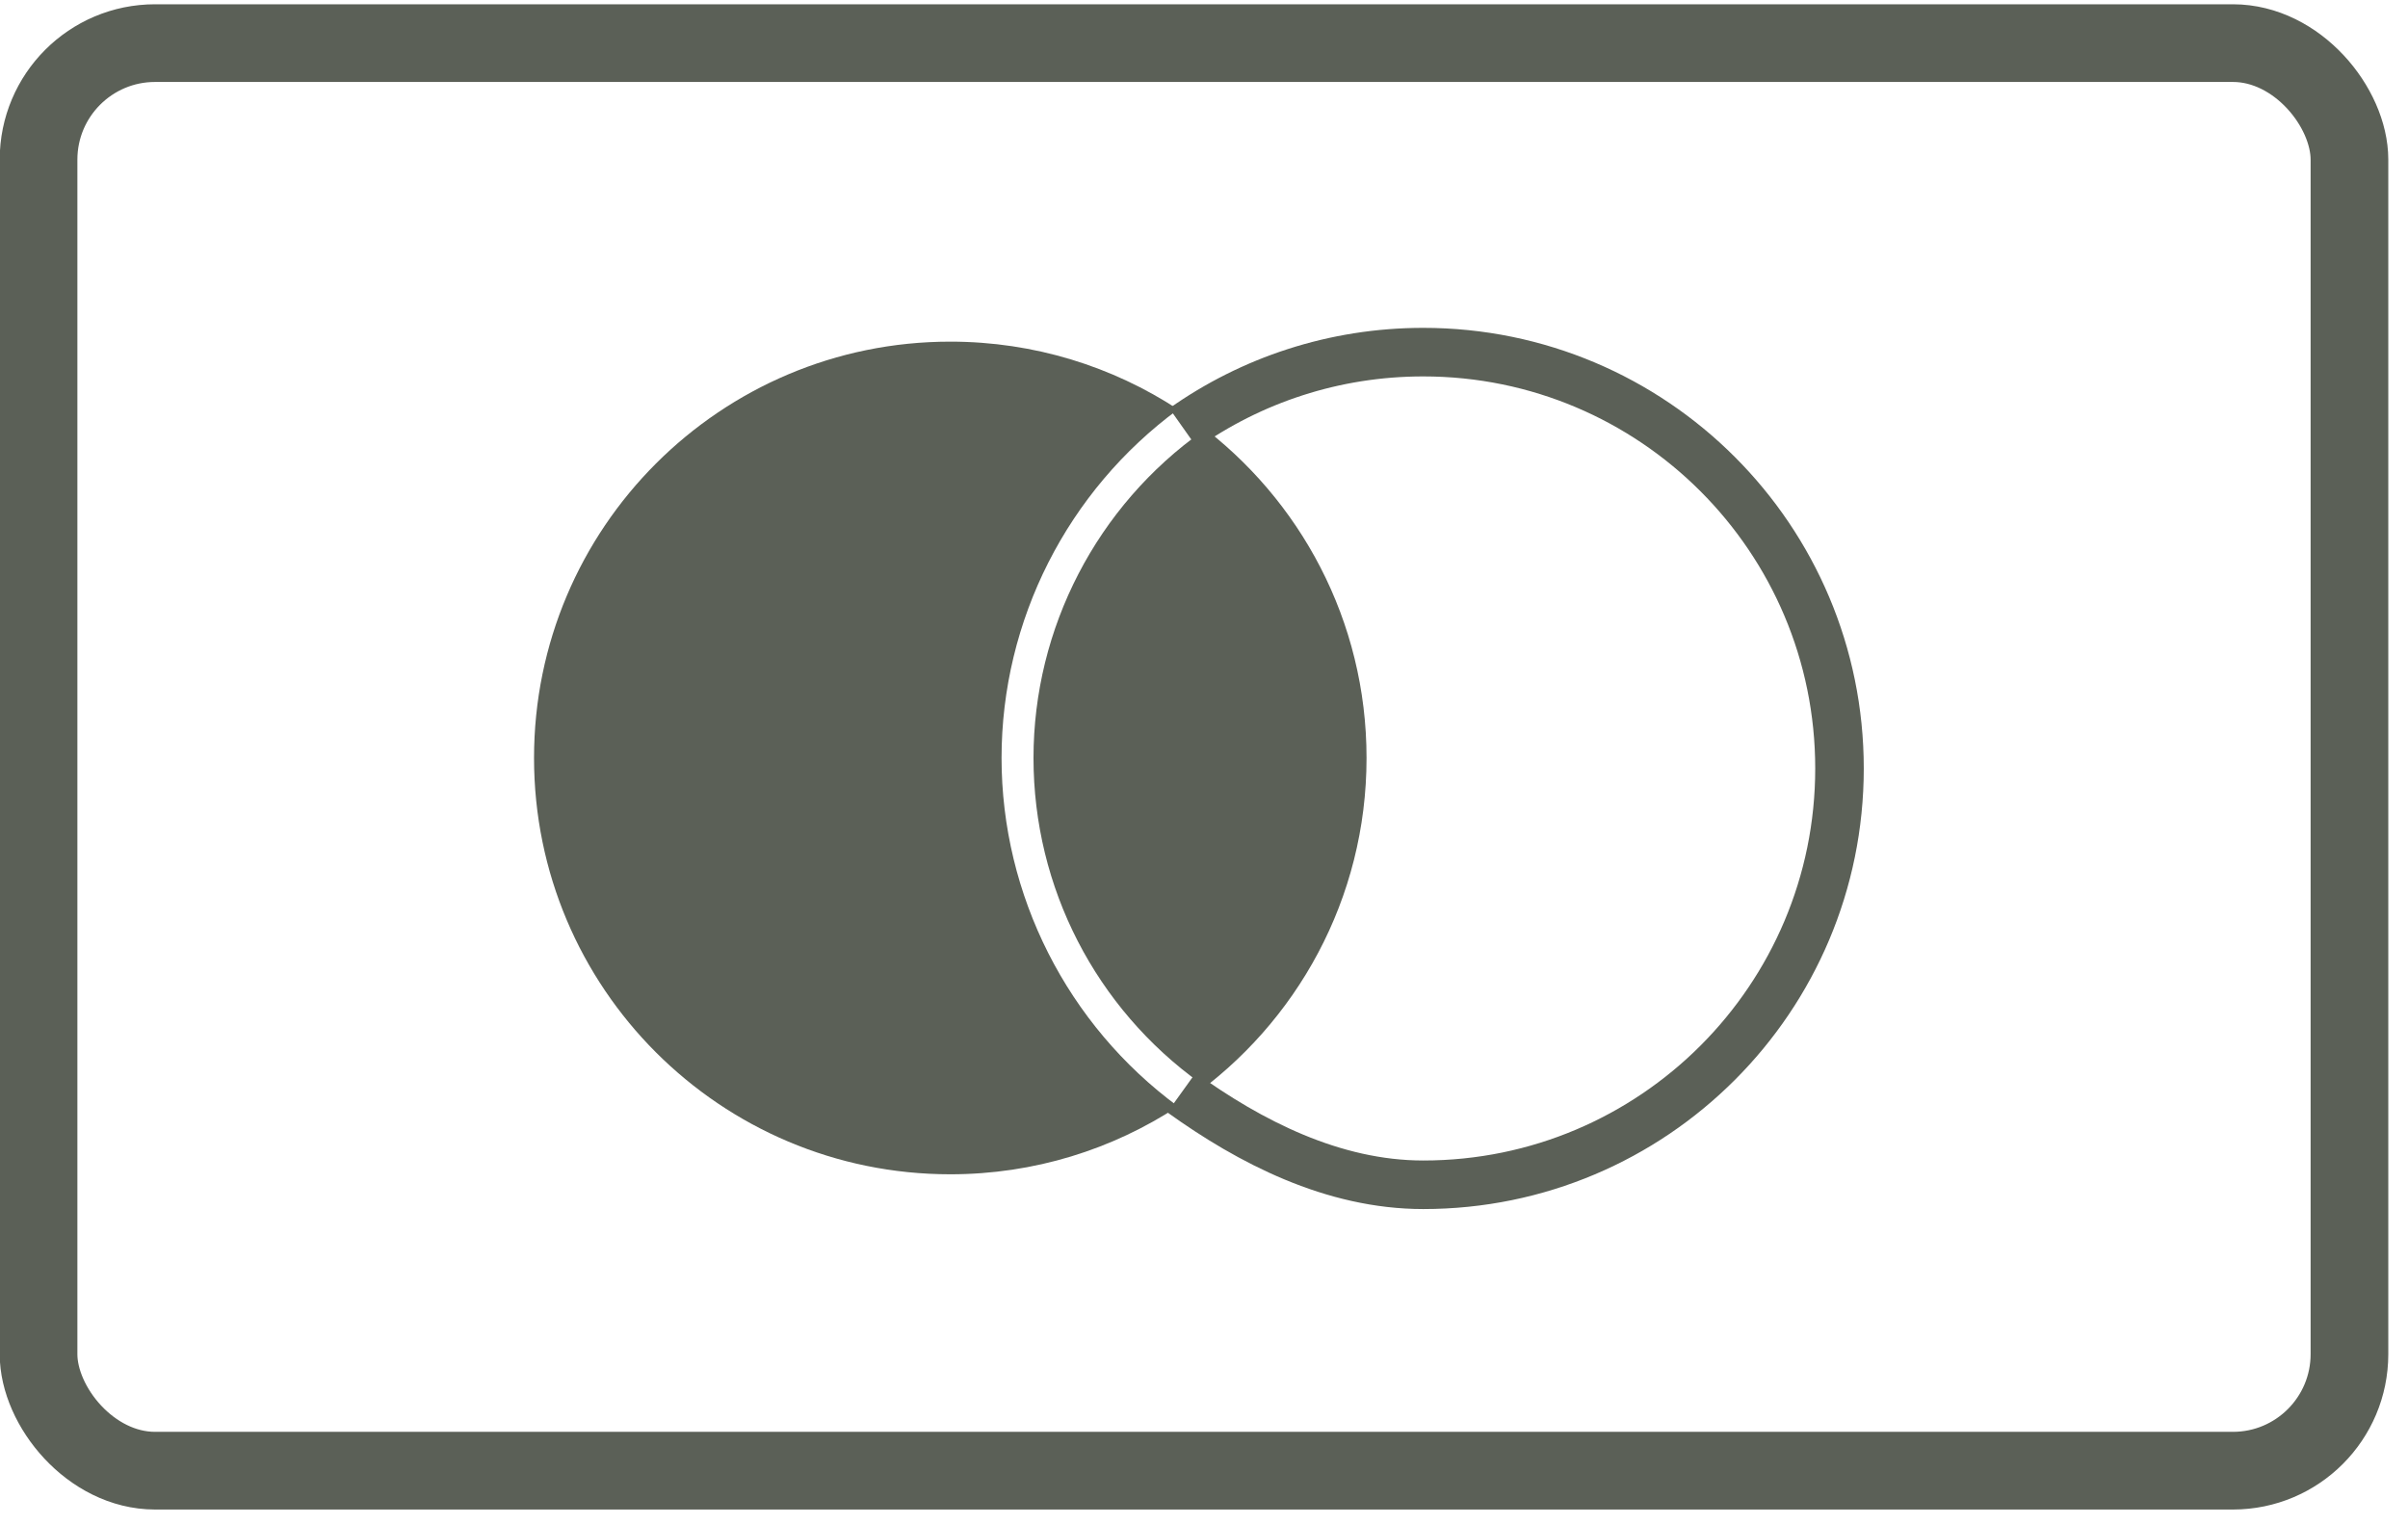
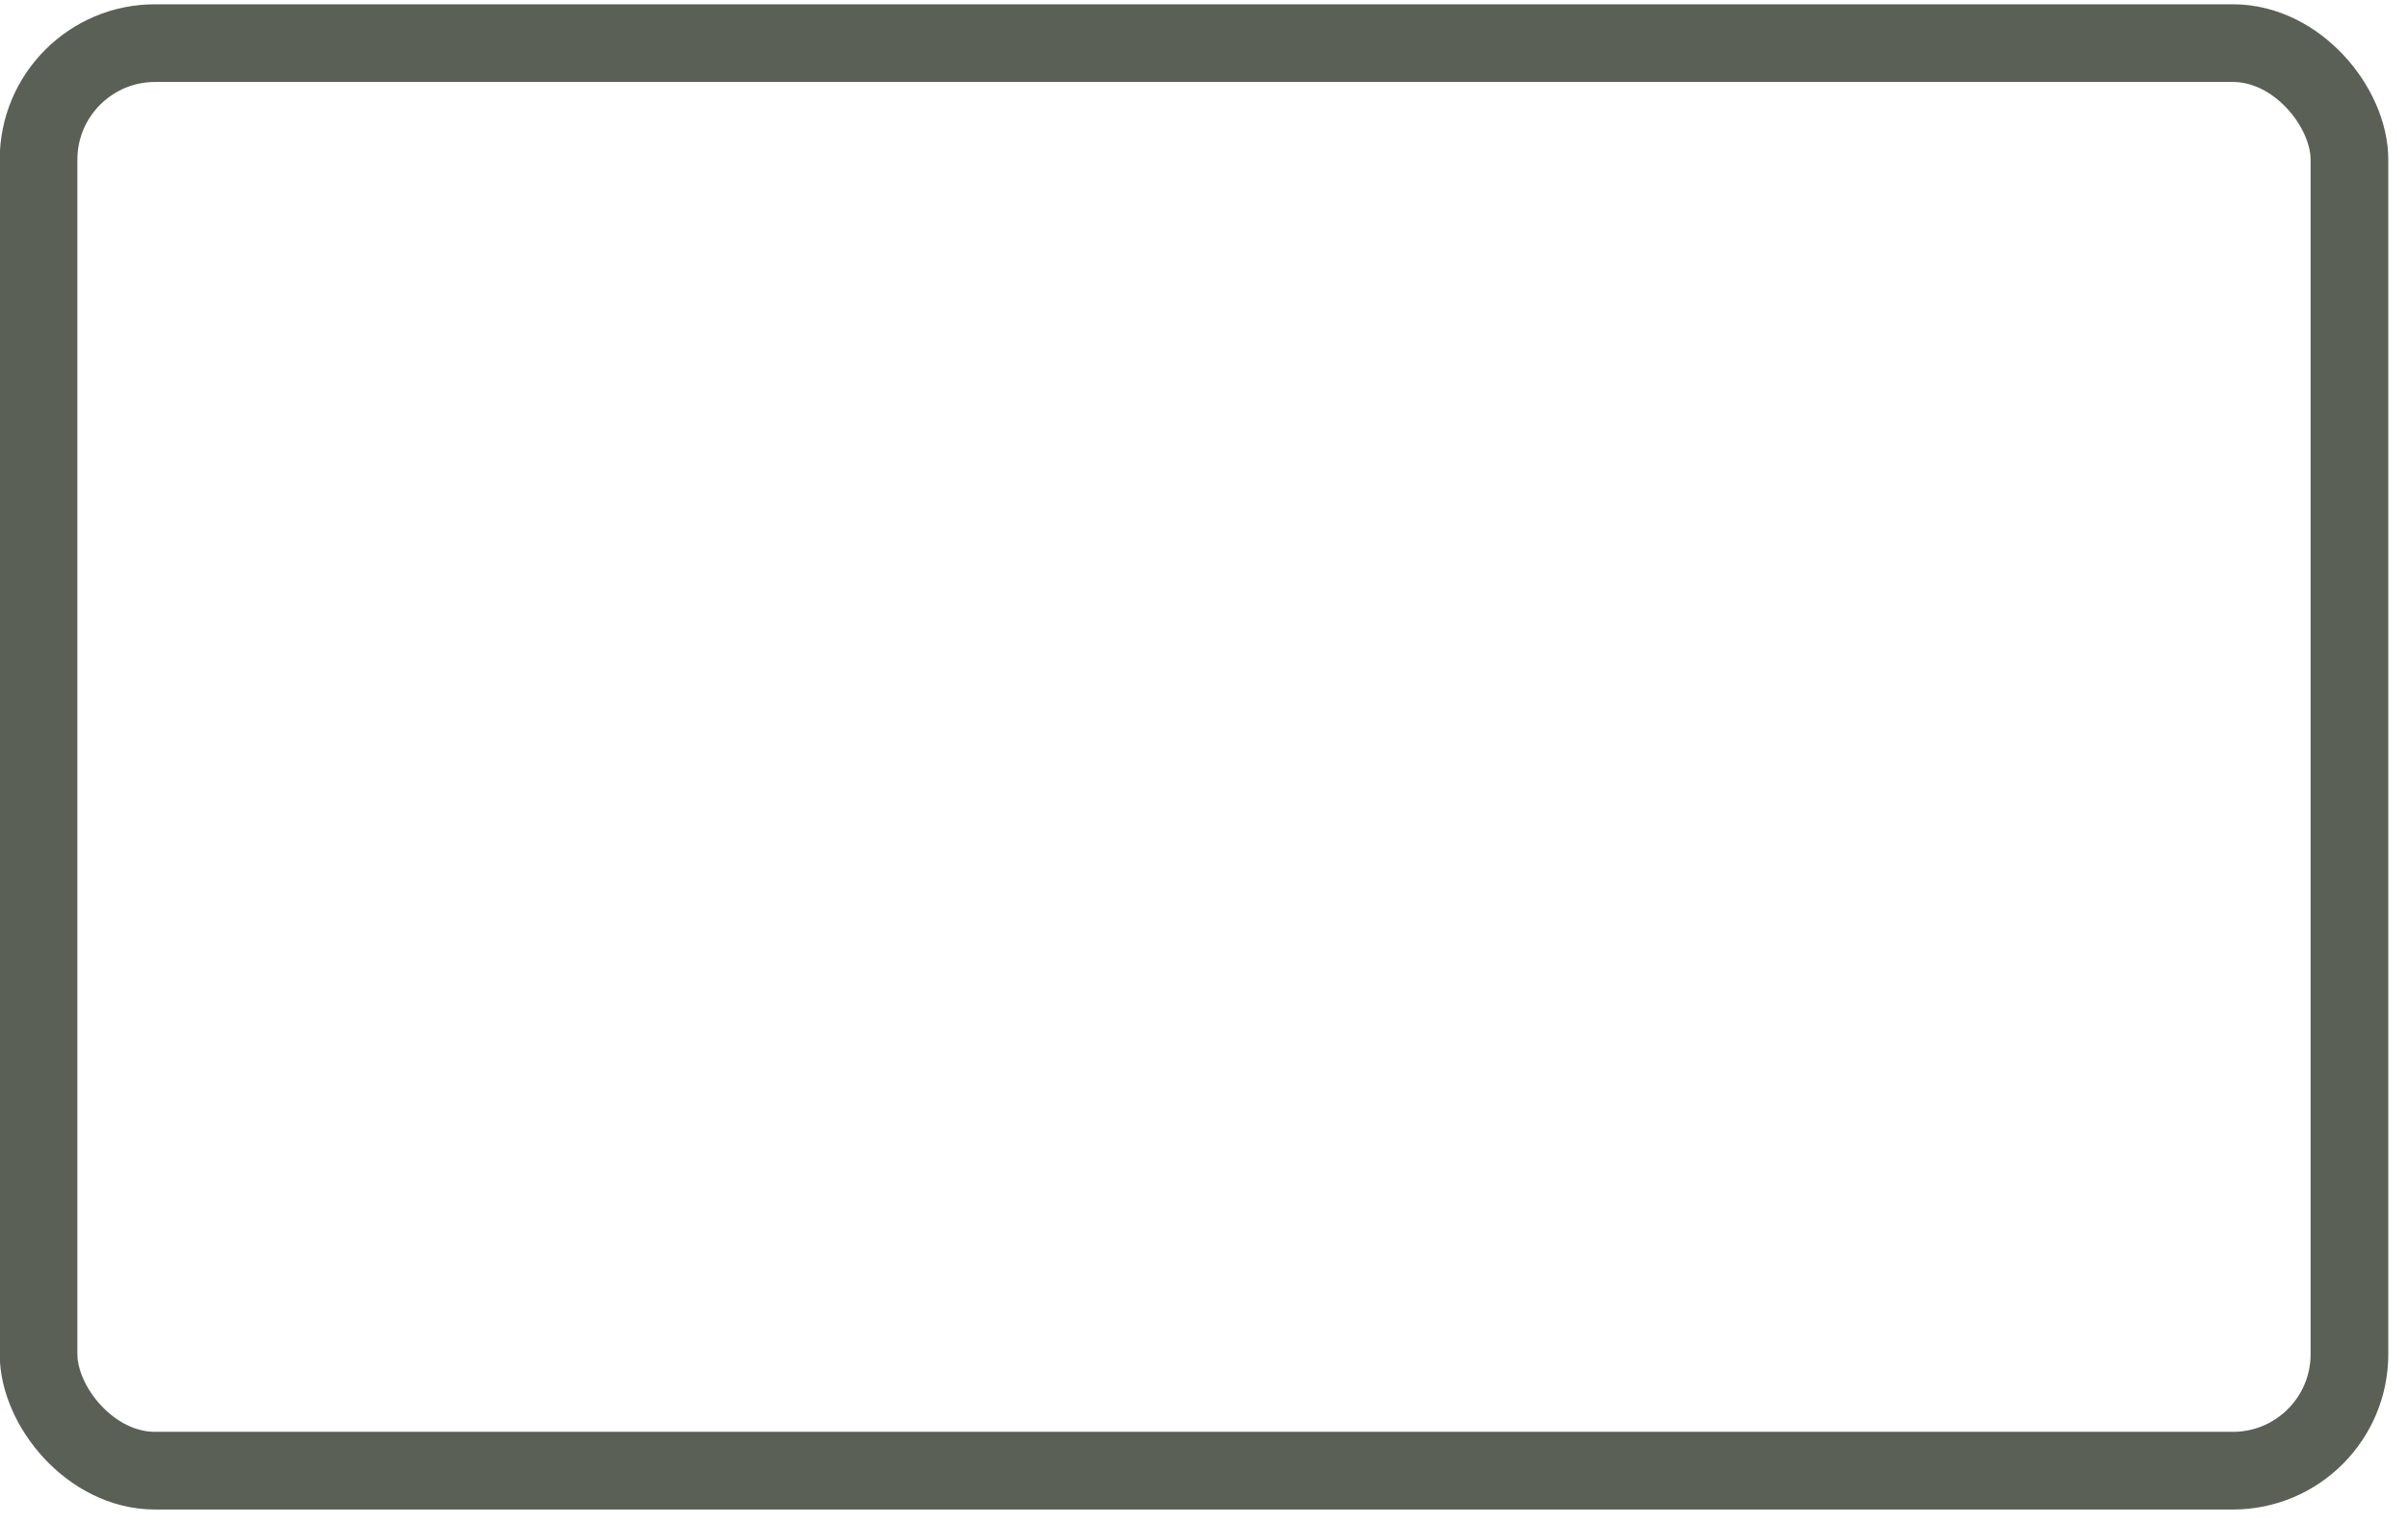
<svg xmlns="http://www.w3.org/2000/svg" id="Layer_1" viewBox="0 0 248 157">
  <defs>
    <style>.cls-1{fill:#5b6057;}.cls-2{stroke-width:5px;}.cls-2,.cls-3{fill:none;stroke:#5b6057;stroke-miterlimit:10;}.cls-3{stroke-width:8px;}</style>
  </defs>
  <g>
-     <path class="cls-1" d="m103.15,78.05c0-14.16,6.78-27.51,18.18-35.89-6.74-4.41-14.8-6.98-23.46-6.98-23.68,0-42.87,19.19-42.87,42.87s19.19,42.87,42.87,42.87c8.66,0,16.71-2.57,23.45-6.99-11.39-8.38-18.17-21.75-18.17-35.88Z" />
-     <path class="cls-1" d="m140.74,78.05c0-14.13-6.84-26.66-17.39-34.47l.55.78c-10.93,7.73-17.46,20.32-17.46,33.69s6.43,25.77,17.2,33.5l-1.12,1.56c11.02-7.76,18.22-20.57,18.22-35.06Z" />
-     <path class="cls-1" d="m121.72,114.23l.8-1.12c-.4.28-.8.55-1.2.82.13.1.27.2.4.3Z" />
-     <path class="cls-1" d="m123.36,43.57l-1.35-1.91c-.23.16-.45.33-.68.5.43.28.85.56,1.26.86.26.18.51.37.77.56Z" />
-   </g>
-   <path class="cls-2" d="m121.87,44.09c6.98-4.93,15.51-7.83,24.71-7.83,23.68,0,42.87,19.19,42.87,42.87s-19.19,42.87-42.87,42.87c-9.32,0-17.86-4.43-24.9-9.49" />
+     </g>
  <rect class="cls-3" x="3.97" y="4.44" width="238" height="147" rx="12" ry="12" />
</svg>